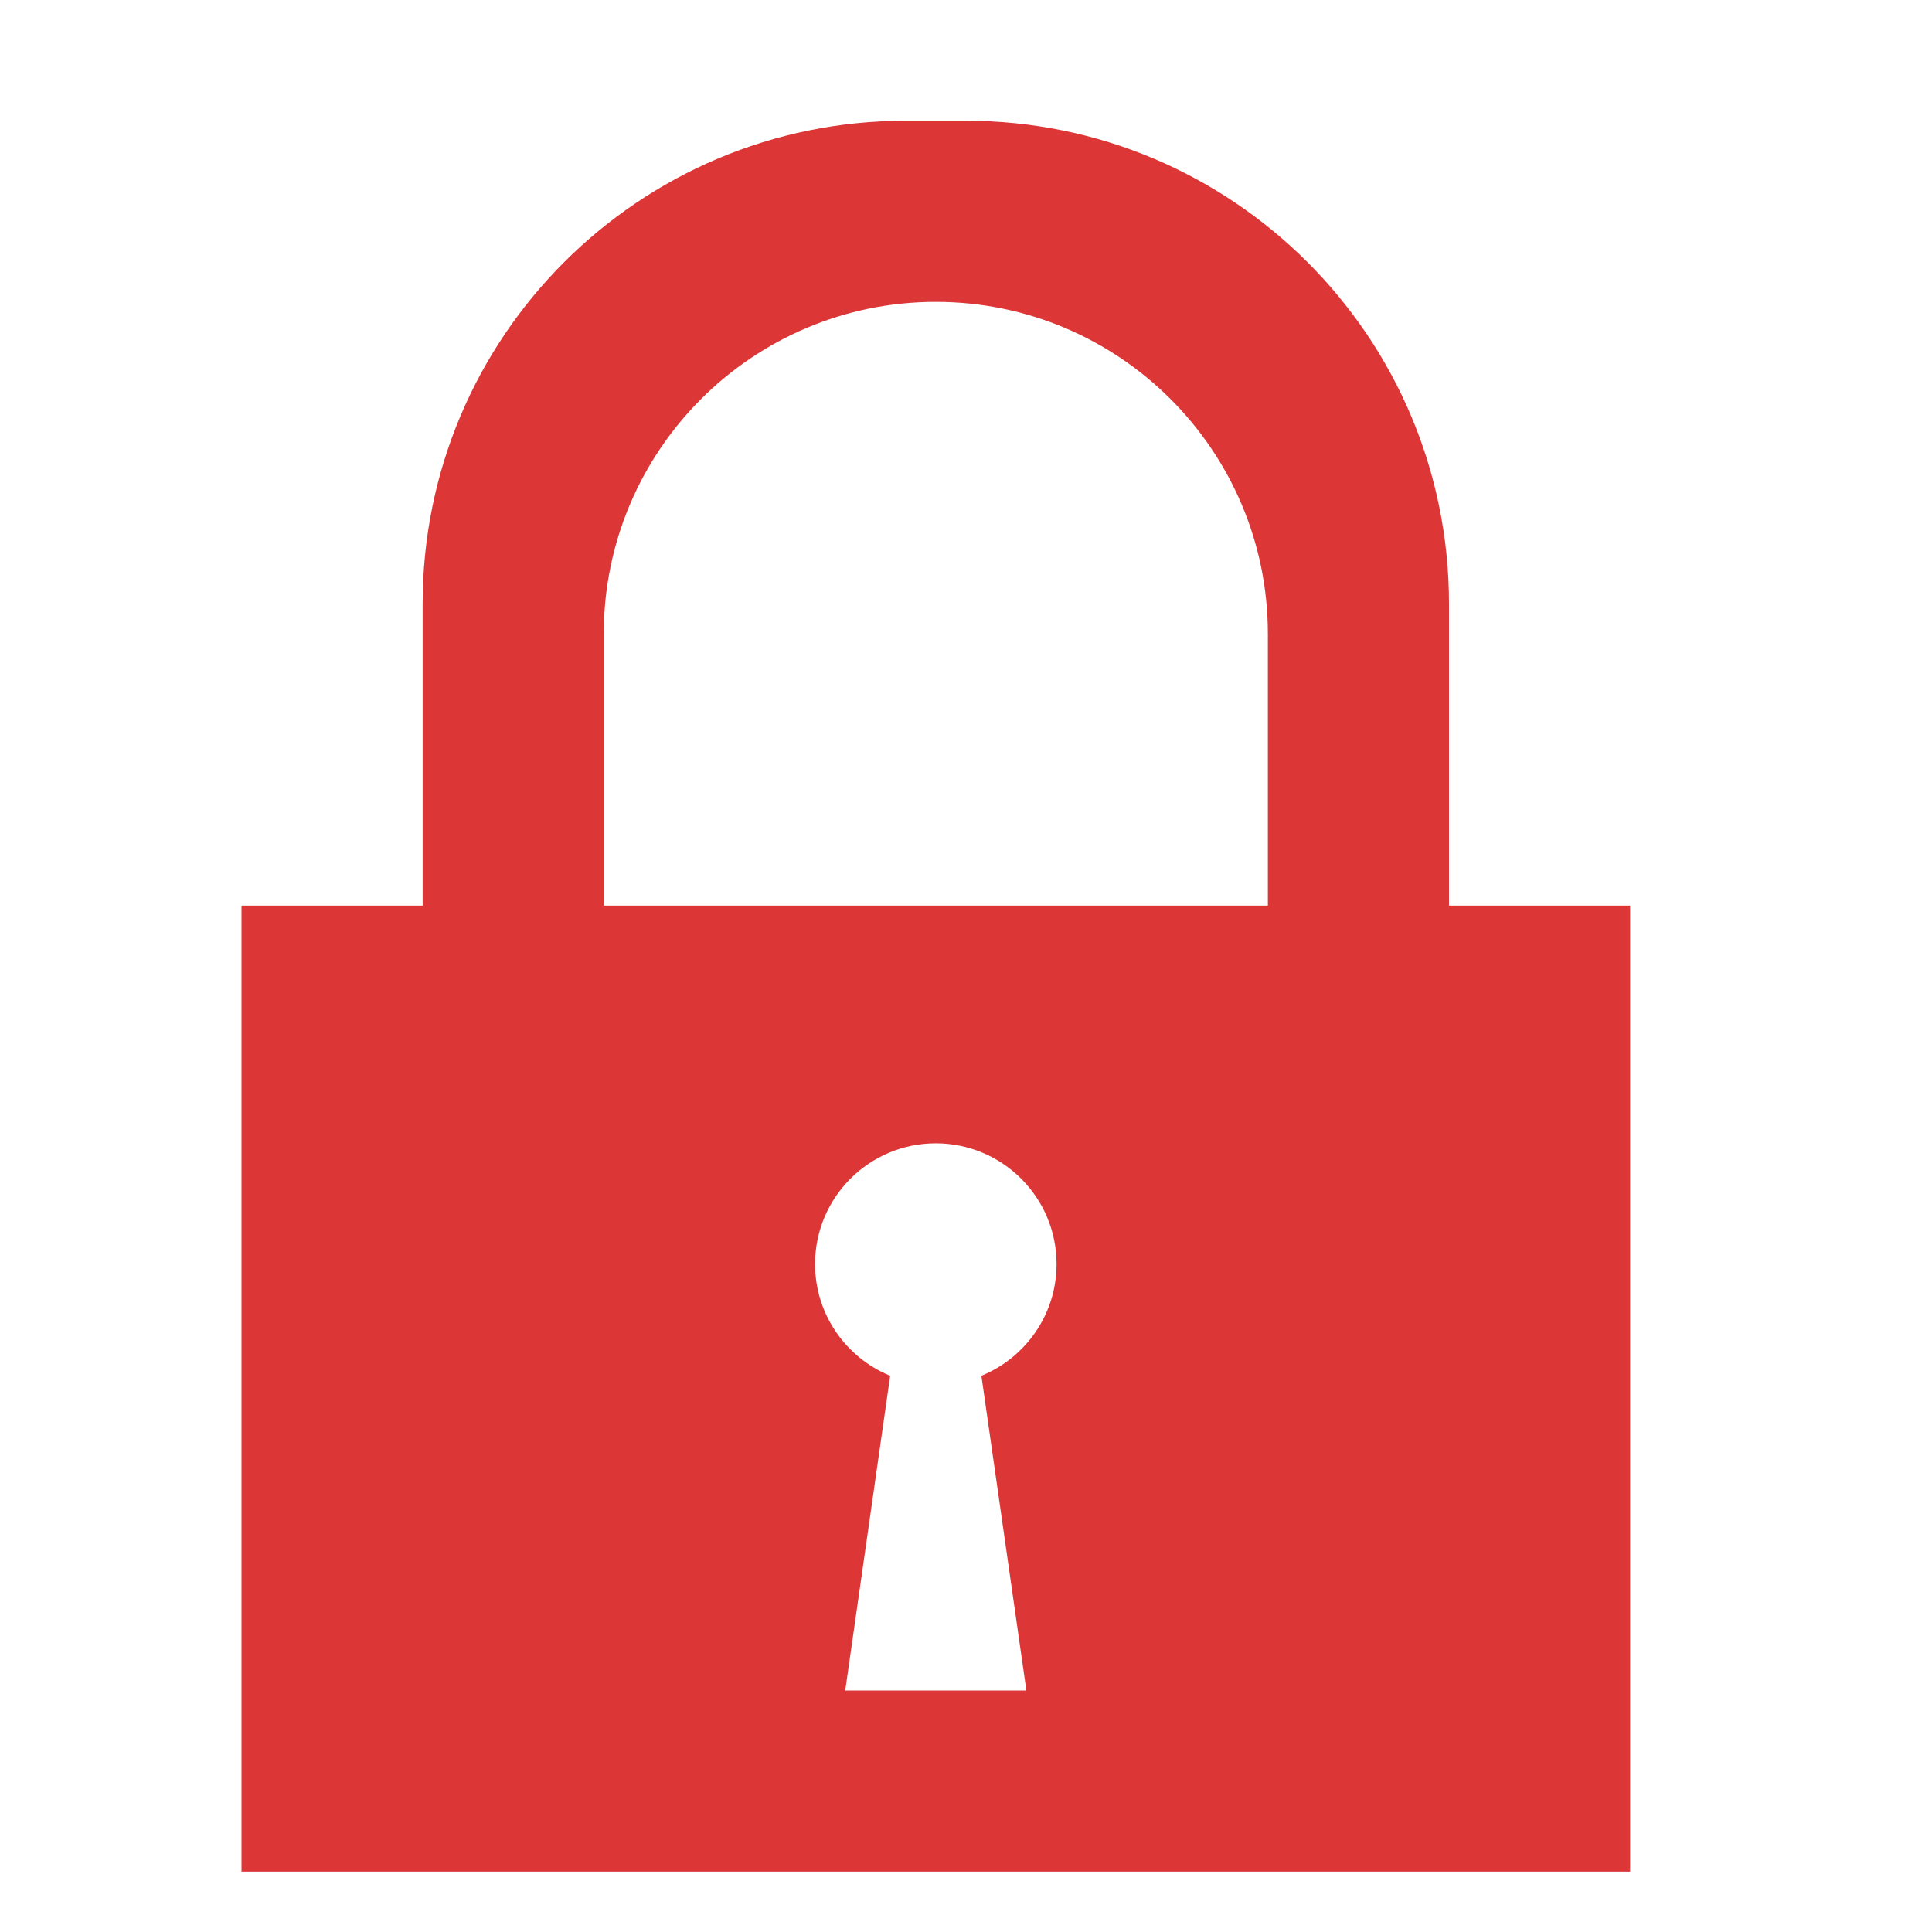
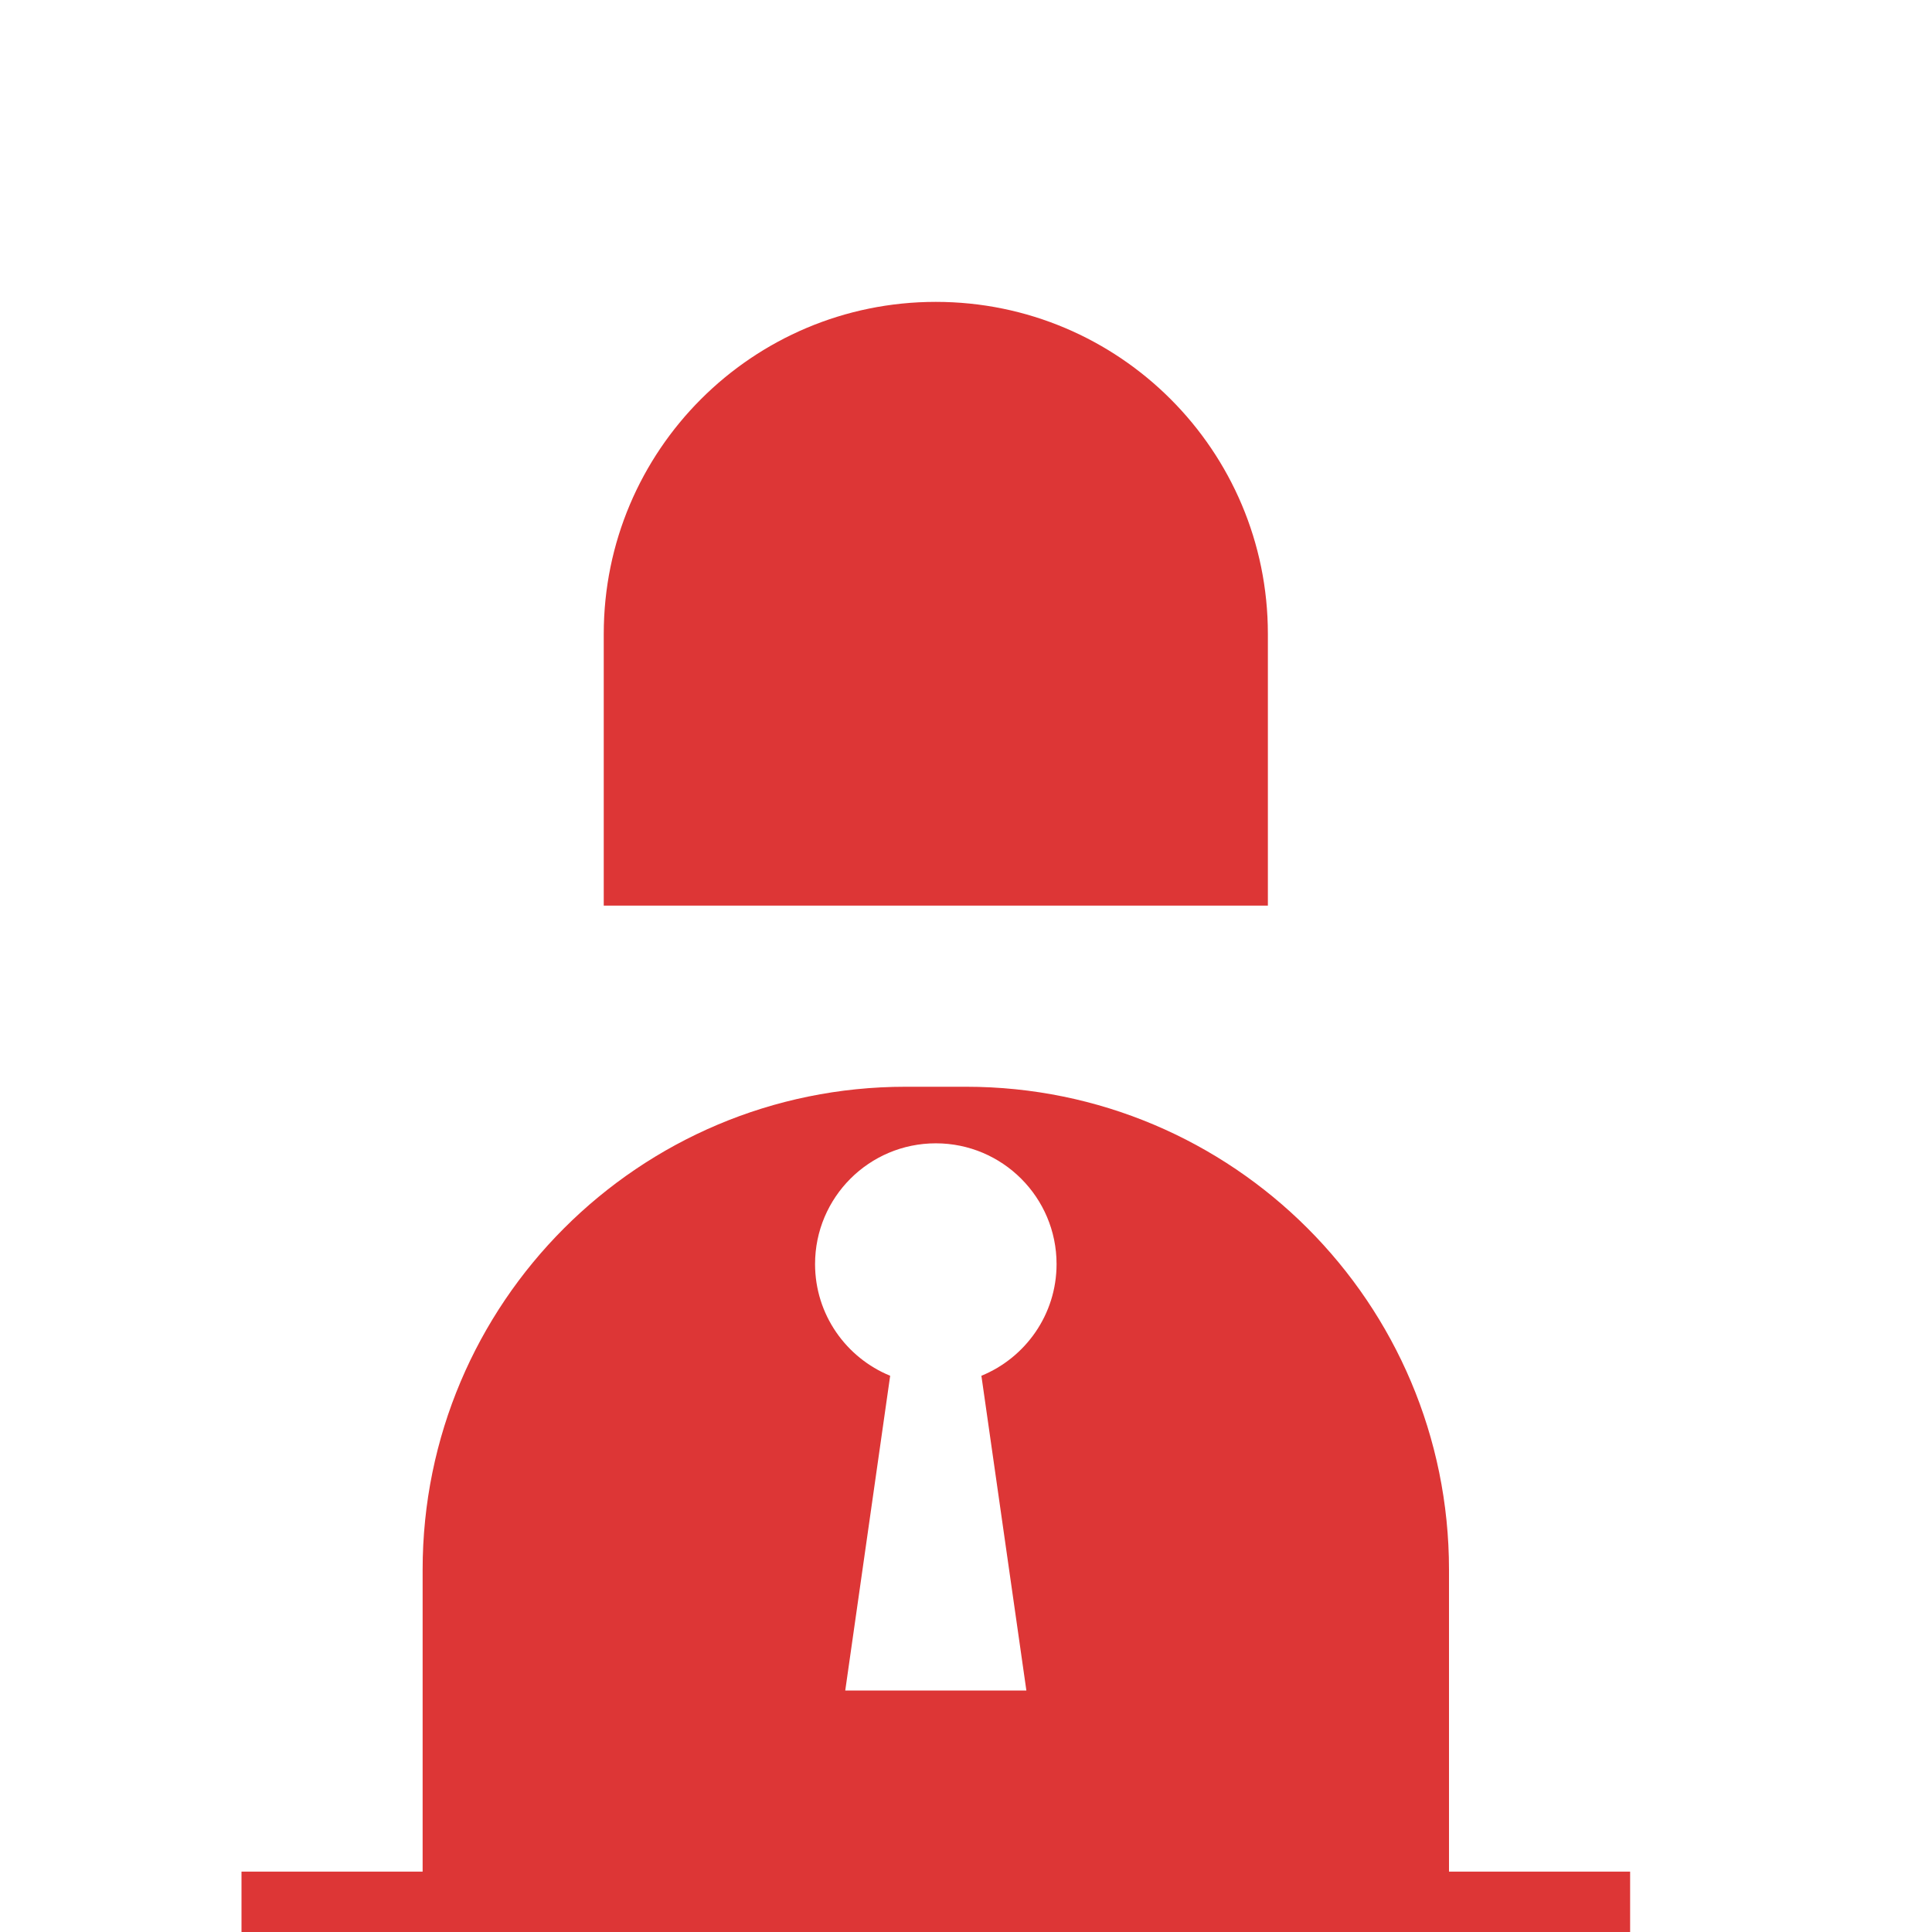
<svg xmlns="http://www.w3.org/2000/svg" version="1.1" id="Calque_1" x="0px" y="0px" width="32px" height="32px" viewBox="0 0 32 32" enable-background="new 0 0 32 32" xml:space="preserve">
-   <path fill="#DD3636" d="M4,31V15h3v-5c0-4.418,3.581-8,8-8h1c4.418,0,8,3.582,8,8v5h3v16H4z M14.744,22.787L14,28h3l-0.745-5.213  c0.729-0.298,1.245-1.014,1.245-1.85c0-1.104-0.896-2-2-2c-1.105,0-2,0.896-2,2C13.5,21.773,14.015,22.489,14.744,22.787z M21,10.5  C21,7.462,18.537,5,15.5,5C12.462,5,10,7.462,10,10.5V15h11V10.5z" />
+   <path fill="#DD3636" d="M4,31h3v-5c0-4.418,3.581-8,8-8h1c4.418,0,8,3.582,8,8v5h3v16H4z M14.744,22.787L14,28h3l-0.745-5.213  c0.729-0.298,1.245-1.014,1.245-1.85c0-1.104-0.896-2-2-2c-1.105,0-2,0.896-2,2C13.5,21.773,14.015,22.489,14.744,22.787z M21,10.5  C21,7.462,18.537,5,15.5,5C12.462,5,10,7.462,10,10.5V15h11V10.5z" />
</svg>